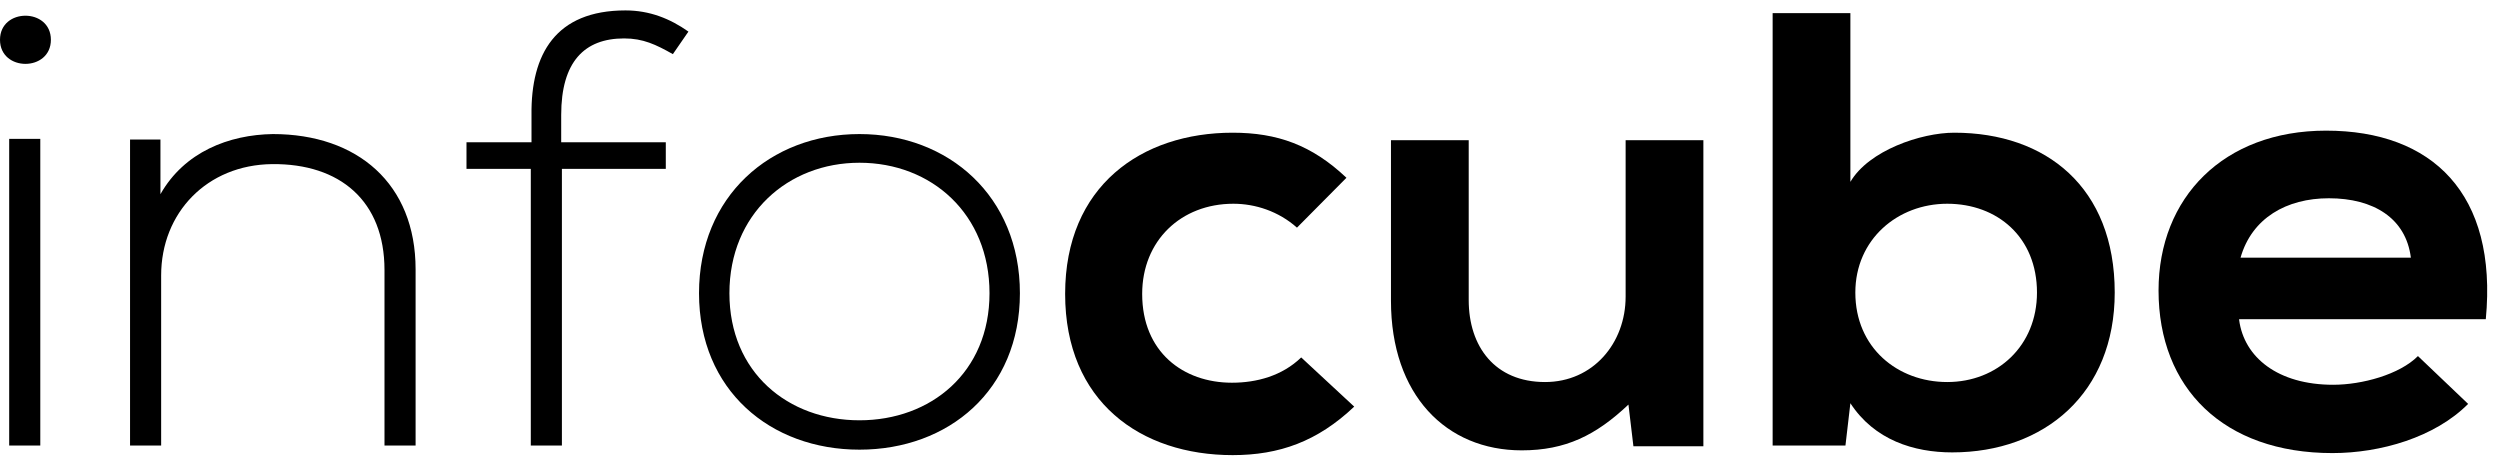
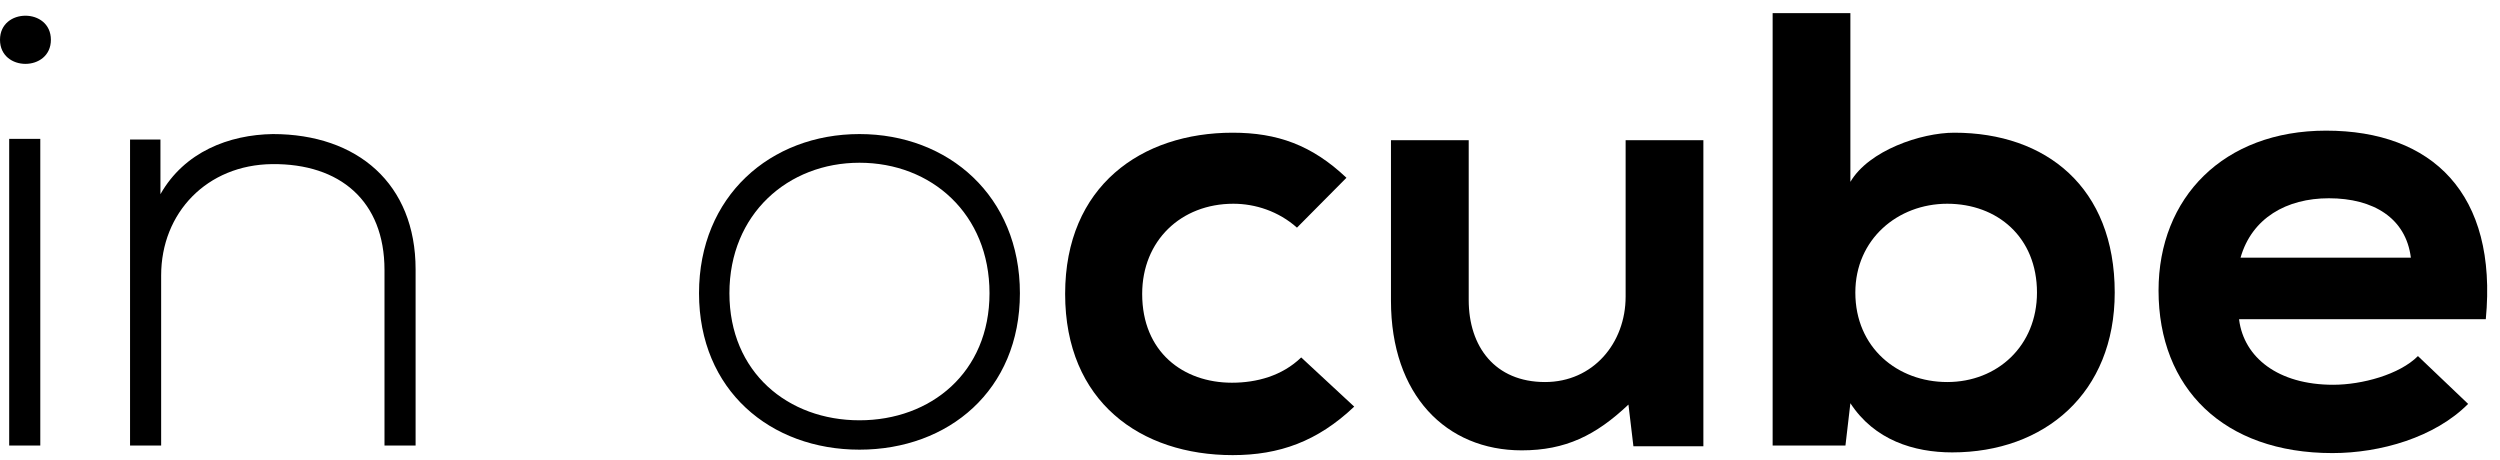
<svg xmlns="http://www.w3.org/2000/svg" width="163" height="30" viewBox="0 0 163 30" fill="none">
  <path d="M3.318 2.594C3.318 4.688 0 4.688 0 2.594C0 0.501 3.318 0.501 3.318 2.594ZM0.599 9.052V29.051H2.627V9.052H0.599Z" fill="black" />
  <path d="M10.461 9.097V12.66C12.028 9.899 14.931 8.785 17.788 8.741C23.318 8.741 27.097 11.992 27.097 17.559V29.051H25.069V17.604C25.069 13.105 22.166 10.656 17.742 10.7C13.502 10.745 10.507 13.863 10.507 17.96V29.051H8.479V9.097H10.461Z" fill="black" />
-   <path d="M34.608 29.051V11.012H30.415V9.275H34.654V7.494C34.608 3.53 36.221 0.679 40.783 0.679C42.35 0.679 43.686 1.213 44.885 2.06L43.871 3.53C42.765 2.906 41.935 2.505 40.691 2.505C38.11 2.505 36.59 4.019 36.59 7.494V9.275H43.41V11.012H36.636V29.051H34.608Z" fill="black" />
  <path d="M45.576 19.118C45.576 12.794 50.23 8.741 56.037 8.741C61.843 8.741 66.498 12.794 66.498 19.118C66.498 25.443 61.843 29.318 56.037 29.318C50.23 29.318 45.576 25.443 45.576 19.118ZM64.516 19.118C64.516 13.952 60.737 10.611 56.037 10.611C51.383 10.611 47.558 13.952 47.558 19.118C47.558 24.285 51.383 27.403 56.037 27.403C60.691 27.403 64.516 24.285 64.516 19.118Z" fill="black" />
  <path d="M88.295 26.512C85.898 28.784 83.41 29.674 80.368 29.674C74.378 29.674 69.447 26.2 69.447 19.163C69.447 12.126 74.424 8.652 80.368 8.652C83.272 8.652 85.53 9.453 87.788 11.591L84.562 14.843C83.364 13.774 81.843 13.284 80.415 13.284C77.004 13.284 74.47 15.689 74.47 19.163C74.47 22.949 77.143 24.953 80.322 24.953C81.935 24.953 83.594 24.508 84.838 23.305L88.295 26.512Z" fill="black" />
  <path d="M95.76 9.142V19.564C95.76 22.593 97.466 24.909 100.737 24.909C103.871 24.909 105.991 22.37 105.991 19.341V9.142H111.06V29.095H106.498L106.175 26.378C104.055 28.383 102.074 29.363 99.217 29.363C94.286 29.363 90.691 25.755 90.691 19.608V9.142H95.76Z" fill="black" />
  <path d="M120.645 0.857V11.858C121.843 9.81 125.254 8.652 127.419 8.652C133.41 8.652 137.88 12.215 137.88 19.074C137.88 25.621 133.318 29.496 127.281 29.496C124.793 29.496 122.212 28.695 120.645 26.289L120.323 29.051H115.576V0.857H120.645ZM120.968 19.074C120.968 22.682 123.733 24.909 126.959 24.909C130.231 24.909 132.811 22.548 132.811 19.074C132.811 15.466 130.231 13.284 126.959 13.284C123.733 13.284 120.968 15.6 120.968 19.074Z" fill="black" />
  <path d="M145.991 20.855C146.313 23.305 148.525 25.087 152.12 25.087C154.009 25.087 156.452 24.419 157.65 23.216L160.922 26.334C158.756 28.516 155.207 29.541 152.074 29.541C144.977 29.541 140.737 25.309 140.737 18.94C140.737 12.883 144.977 8.518 151.659 8.518C158.571 8.518 162.857 12.616 162.074 20.811H145.991V20.855ZM157.189 16.802C156.866 14.219 154.747 12.927 151.843 12.927C149.078 12.927 146.82 14.219 146.083 16.802H157.189Z" fill="black" />
</svg>